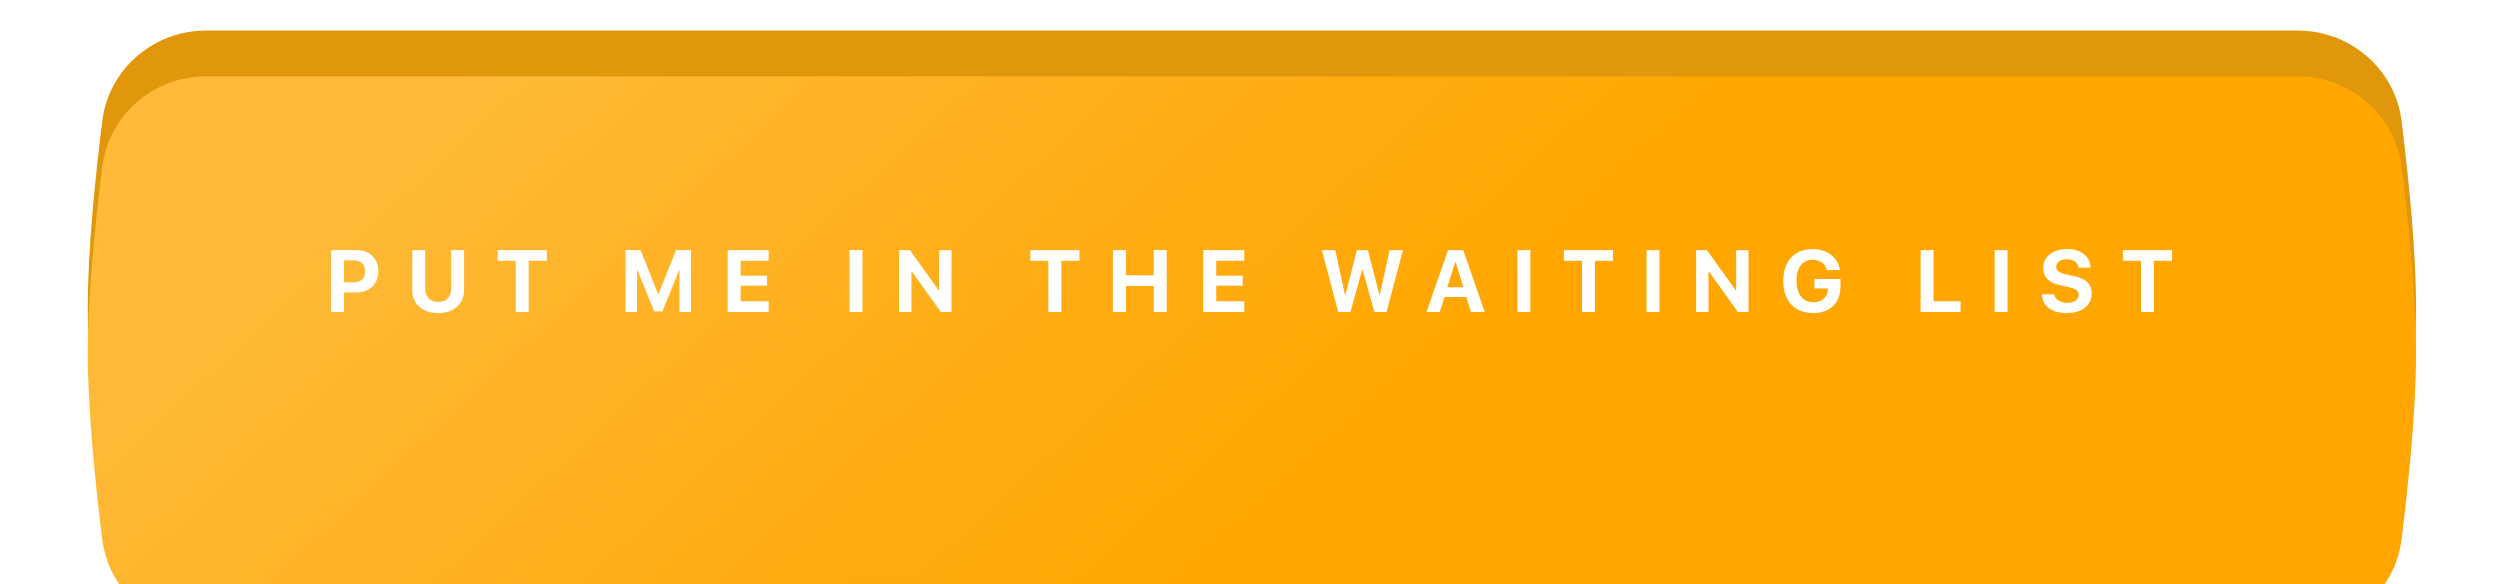
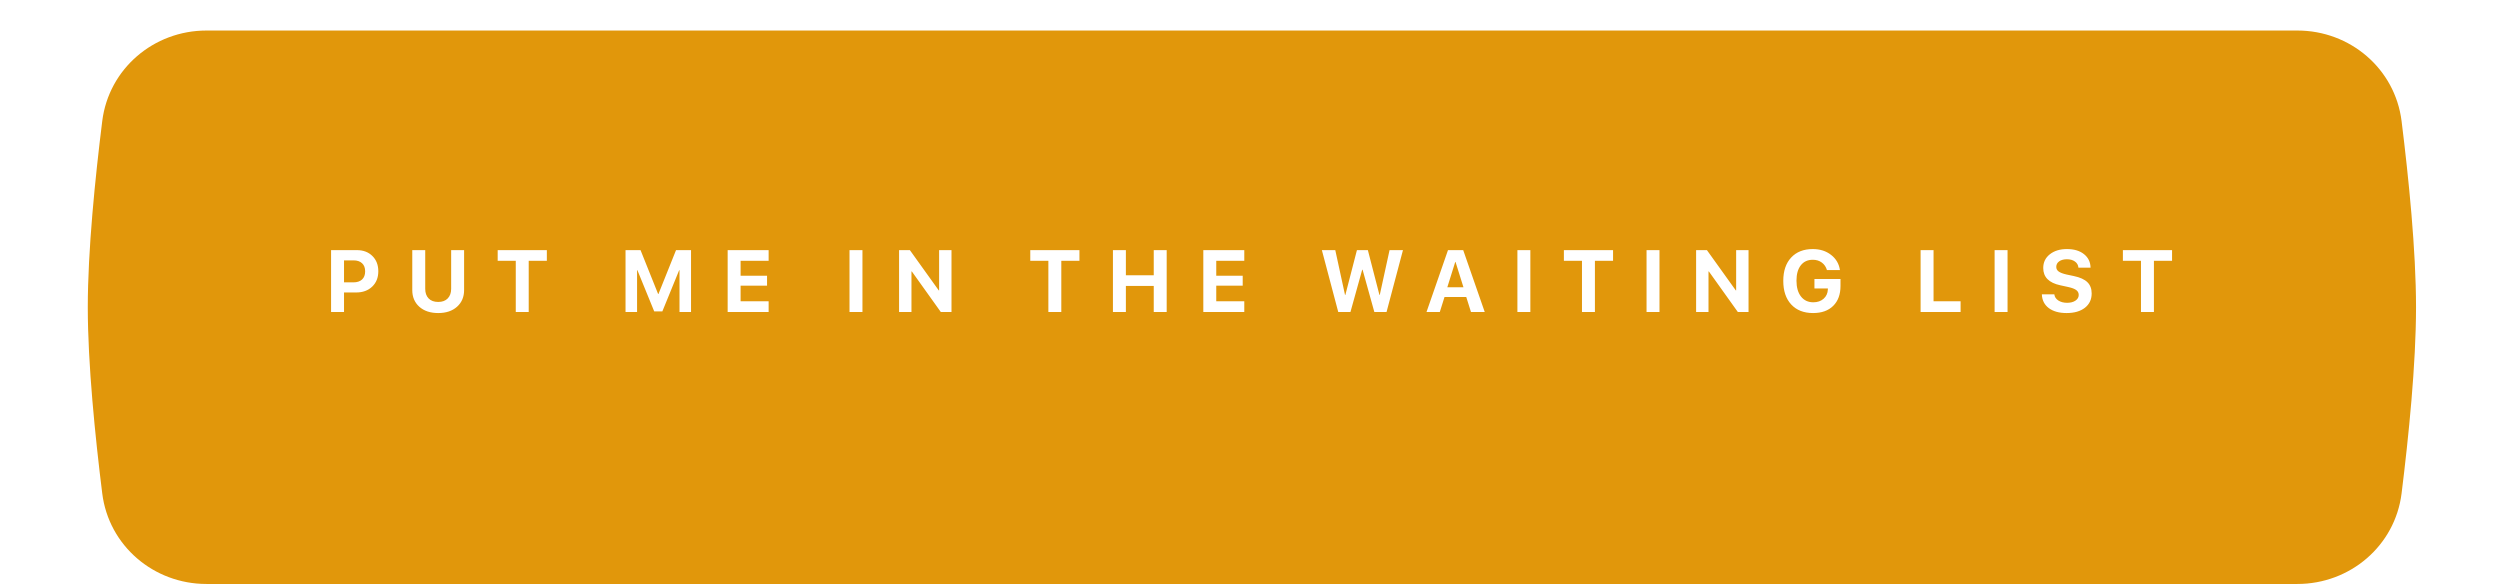
<svg xmlns="http://www.w3.org/2000/svg" width="655" height="153" viewBox="0 0 655 153" fill="none">
  <path d="M26.787 31.725C28.496 18.017 40.271 8 54.085 8H601.915C615.729 8 627.504 18.017 629.213 31.725C631.065 46.586 633 65.663 633 80.5C633 95.337 631.065 114.414 629.213 129.275C627.504 142.983 615.729 153 601.915 153H54.085C40.27 153 28.496 142.983 26.787 129.275C24.935 114.414 23 95.337 23 80.5C23 65.663 24.935 46.586 26.787 31.725Z" fill="#E1970B" />
  <g filter="url(#filter0_i_991_2040)">
-     <path d="M26.787 23.725C28.496 10.017 40.271 0 54.085 0H601.915C615.729 0 627.504 10.017 629.213 23.725C631.065 38.586 633 57.663 633 72.5C633 87.337 631.065 106.414 629.213 121.275C627.504 134.983 615.729 145 601.915 145H54.085C40.27 145 28.496 134.983 26.787 121.275C24.935 106.414 23 87.337 23 72.5C23 57.663 24.935 38.586 26.787 23.725Z" fill="url(#paint0_linear_991_2040)" />
-   </g>
-   <path d="M86.741 65.533H93.502C95.171 65.533 96.523 66.042 97.556 67.06C98.597 68.078 99.117 69.418 99.117 71.081C99.117 72.735 98.582 74.075 97.511 75.101C96.441 76.119 95.048 76.628 93.334 76.628H90.133V81.738H86.741V65.533ZM90.133 68.217V73.978H92.592C93.566 73.978 94.322 73.727 94.861 73.226C95.4 72.724 95.669 72.013 95.669 71.092C95.669 70.171 95.4 69.463 94.861 68.969C94.329 68.468 93.577 68.217 92.603 68.217H90.133ZM111.408 65.533V75.674C111.408 76.73 111.704 77.568 112.295 78.189C112.894 78.803 113.733 79.11 114.811 79.11C115.881 79.11 116.712 78.803 117.304 78.189C117.903 77.568 118.202 76.73 118.202 75.674V65.533H121.594V76.011C121.594 77.808 120.976 79.26 119.741 80.368C118.513 81.469 116.87 82.019 114.811 82.019C112.744 82.019 111.093 81.469 109.858 80.368C108.63 79.26 108.016 77.808 108.016 76.011V65.533H111.408ZM138.523 81.738H135.131V68.329H130.392V65.533H143.273V68.329H138.523V81.738ZM181.05 65.533V81.738H178.029V70.8H177.939L173.537 81.581H171.403L167.001 70.8H166.911V81.738H163.89V65.533H167.821L172.425 77.022H172.515L177.12 65.533H181.05ZM201.382 78.931V81.738H190.646V65.533H201.382V68.329H194.037V72.237H200.966V74.843H194.037V78.931H201.382ZM225.963 81.738H222.571V65.533H225.963V81.738ZM238.804 81.738H235.558V65.533H238.388L245.958 76.089H246.048V65.533H249.293V81.738H246.486L238.905 71.126H238.804V81.738ZM278.063 81.738H274.672V68.329H269.933V65.533H282.814V68.329H278.063V81.738ZM305.672 81.738H302.281V74.91H294.981V81.738H291.589V65.533H294.981V72.114H302.281V65.533H305.672V81.738ZM326.004 78.931V81.738H315.268V65.533H326.004V68.329H318.659V72.237H325.589V74.843H318.659V78.931H326.004ZM356.897 70.665L353.82 81.738H350.619L346.329 65.533H349.844L352.393 77.269H352.483L355.516 65.533H358.379L361.412 77.269H361.501L364.062 65.533H367.577L363.276 81.738H360.075L356.998 70.665H356.897ZM385.393 81.738L384.158 77.808H378.464L377.229 81.738H373.747L379.374 65.533H383.36L388.998 81.738H385.393ZM381.271 68.632L379.194 75.269H383.428L381.35 68.632H381.271ZM400.952 81.738H397.56V65.533H400.952V81.738ZM417.869 81.738H414.478V68.329H409.738V65.533H422.62V68.329H417.869V81.738ZM434.787 81.738H431.395V65.533H434.787V81.738ZM447.628 81.738H444.382V65.533H447.212L454.782 76.089H454.871V65.533H458.117V81.738H455.309L447.729 71.126H447.628V81.738ZM482.211 74.933C482.211 77.141 481.575 78.874 480.302 80.132C479.036 81.39 477.277 82.019 475.023 82.019C472.598 82.019 470.688 81.27 469.296 79.773C467.911 78.276 467.218 76.213 467.218 73.585C467.218 70.995 467.907 68.958 469.285 67.476C470.67 65.993 472.556 65.252 474.945 65.252C476.832 65.252 478.43 65.761 479.74 66.779C481.05 67.797 481.825 69.126 482.065 70.766H478.662C478.415 69.92 477.962 69.257 477.303 68.778C476.652 68.299 475.869 68.06 474.956 68.06C473.616 68.06 472.568 68.543 471.812 69.508C471.055 70.474 470.677 71.818 470.677 73.54C470.677 75.292 471.07 76.673 471.856 77.684C472.65 78.695 473.724 79.2 475.08 79.2C476.188 79.2 477.09 78.889 477.786 78.268C478.49 77.647 478.861 76.834 478.898 75.831L478.909 75.573H475.383V73.102H482.211V74.933ZM513.676 78.931V81.738H503.198V65.533H506.59V78.931H513.676ZM525.978 81.738H522.587V65.533H525.978V81.738ZM534.967 77.123H538.235C538.31 77.781 538.658 78.317 539.28 78.728C539.909 79.133 540.676 79.335 541.582 79.335C542.48 79.335 543.21 79.144 543.772 78.762C544.341 78.373 544.625 77.879 544.625 77.28C544.625 76.756 544.416 76.333 543.996 76.011C543.577 75.689 542.877 75.419 541.896 75.202L539.785 74.742C536.813 74.105 535.327 72.597 535.327 70.216C535.327 68.733 535.903 67.535 537.056 66.622C538.217 65.709 539.706 65.252 541.526 65.252C543.398 65.252 544.891 65.697 546.007 66.588C547.122 67.472 547.695 68.651 547.725 70.126H544.547C544.494 69.445 544.191 68.909 543.637 68.52C543.091 68.123 542.391 67.925 541.537 67.925C540.698 67.925 540.021 68.108 539.504 68.475C538.995 68.842 538.741 69.325 538.741 69.924C538.741 70.418 538.946 70.819 539.358 71.126C539.778 71.433 540.455 71.695 541.391 71.912L543.356 72.327C544.981 72.671 546.164 73.211 546.905 73.944C547.646 74.671 548.017 75.651 548.017 76.887C548.017 78.459 547.425 79.709 546.243 80.638C545.06 81.559 543.461 82.019 541.447 82.019C539.493 82.019 537.936 81.585 536.775 80.716C535.622 79.84 535.02 78.642 534.967 77.123ZM564.328 81.738H560.937V68.329H556.197V65.533H569.079V68.329H564.328V81.738Z" fill="white" />
+     </g>
+   <path d="M86.741 65.533H93.502C95.171 65.533 96.523 66.042 97.556 67.06C98.597 68.078 99.117 69.418 99.117 71.081C99.117 72.735 98.582 74.075 97.511 75.101C96.441 76.119 95.048 76.628 93.334 76.628H90.133V81.738H86.741V65.533ZM90.133 68.217V73.978H92.592C93.566 73.978 94.322 73.727 94.861 73.226C95.4 72.724 95.669 72.013 95.669 71.092C95.669 70.171 95.4 69.463 94.861 68.969C94.329 68.468 93.577 68.217 92.603 68.217H90.133ZM111.408 65.533V75.674C111.408 76.73 111.704 77.568 112.295 78.189C112.894 78.803 113.733 79.11 114.811 79.11C115.881 79.11 116.712 78.803 117.304 78.189C117.903 77.568 118.202 76.73 118.202 75.674V65.533H121.594V76.011C121.594 77.808 120.976 79.26 119.741 80.368C118.513 81.469 116.87 82.019 114.811 82.019C112.744 82.019 111.093 81.469 109.858 80.368C108.63 79.26 108.016 77.808 108.016 76.011V65.533H111.408ZM138.523 81.738H135.131V68.329H130.392V65.533H143.273V68.329H138.523V81.738ZM181.05 65.533V81.738H178.029V70.8H177.939L173.537 81.581H171.403L167.001 70.8H166.911V81.738H163.89V65.533H167.821L172.425 77.022H172.515L177.12 65.533H181.05ZM201.382 78.931V81.738H190.646V65.533H201.382V68.329H194.037V72.237H200.966V74.843H194.037V78.931H201.382ZM225.963 81.738H222.571V65.533H225.963V81.738ZM238.804 81.738H235.558V65.533H238.388L245.958 76.089H246.048V65.533H249.293V81.738H246.486L238.905 71.126H238.804V81.738M278.063 81.738H274.672V68.329H269.933V65.533H282.814V68.329H278.063V81.738ZM305.672 81.738H302.281V74.91H294.981V81.738H291.589V65.533H294.981V72.114H302.281V65.533H305.672V81.738ZM326.004 78.931V81.738H315.268V65.533H326.004V68.329H318.659V72.237H325.589V74.843H318.659V78.931H326.004ZM356.897 70.665L353.82 81.738H350.619L346.329 65.533H349.844L352.393 77.269H352.483L355.516 65.533H358.379L361.412 77.269H361.501L364.062 65.533H367.577L363.276 81.738H360.075L356.998 70.665H356.897ZM385.393 81.738L384.158 77.808H378.464L377.229 81.738H373.747L379.374 65.533H383.36L388.998 81.738H385.393ZM381.271 68.632L379.194 75.269H383.428L381.35 68.632H381.271ZM400.952 81.738H397.56V65.533H400.952V81.738ZM417.869 81.738H414.478V68.329H409.738V65.533H422.62V68.329H417.869V81.738ZM434.787 81.738H431.395V65.533H434.787V81.738ZM447.628 81.738H444.382V65.533H447.212L454.782 76.089H454.871V65.533H458.117V81.738H455.309L447.729 71.126H447.628V81.738ZM482.211 74.933C482.211 77.141 481.575 78.874 480.302 80.132C479.036 81.39 477.277 82.019 475.023 82.019C472.598 82.019 470.688 81.27 469.296 79.773C467.911 78.276 467.218 76.213 467.218 73.585C467.218 70.995 467.907 68.958 469.285 67.476C470.67 65.993 472.556 65.252 474.945 65.252C476.832 65.252 478.43 65.761 479.74 66.779C481.05 67.797 481.825 69.126 482.065 70.766H478.662C478.415 69.92 477.962 69.257 477.303 68.778C476.652 68.299 475.869 68.06 474.956 68.06C473.616 68.06 472.568 68.543 471.812 69.508C471.055 70.474 470.677 71.818 470.677 73.54C470.677 75.292 471.07 76.673 471.856 77.684C472.65 78.695 473.724 79.2 475.08 79.2C476.188 79.2 477.09 78.889 477.786 78.268C478.49 77.647 478.861 76.834 478.898 75.831L478.909 75.573H475.383V73.102H482.211V74.933ZM513.676 78.931V81.738H503.198V65.533H506.59V78.931H513.676ZM525.978 81.738H522.587V65.533H525.978V81.738ZM534.967 77.123H538.235C538.31 77.781 538.658 78.317 539.28 78.728C539.909 79.133 540.676 79.335 541.582 79.335C542.48 79.335 543.21 79.144 543.772 78.762C544.341 78.373 544.625 77.879 544.625 77.28C544.625 76.756 544.416 76.333 543.996 76.011C543.577 75.689 542.877 75.419 541.896 75.202L539.785 74.742C536.813 74.105 535.327 72.597 535.327 70.216C535.327 68.733 535.903 67.535 537.056 66.622C538.217 65.709 539.706 65.252 541.526 65.252C543.398 65.252 544.891 65.697 546.007 66.588C547.122 67.472 547.695 68.651 547.725 70.126H544.547C544.494 69.445 544.191 68.909 543.637 68.52C543.091 68.123 542.391 67.925 541.537 67.925C540.698 67.925 540.021 68.108 539.504 68.475C538.995 68.842 538.741 69.325 538.741 69.924C538.741 70.418 538.946 70.819 539.358 71.126C539.778 71.433 540.455 71.695 541.391 71.912L543.356 72.327C544.981 72.671 546.164 73.211 546.905 73.944C547.646 74.671 548.017 75.651 548.017 76.887C548.017 78.459 547.425 79.709 546.243 80.638C545.06 81.559 543.461 82.019 541.447 82.019C539.493 82.019 537.936 81.585 536.775 80.716C535.622 79.84 535.02 78.642 534.967 77.123ZM564.328 81.738H560.937V68.329H556.197V65.533H569.079V68.329H564.328V81.738Z" fill="white" />
  <defs>
    <filter id="filter0_i_991_2040" x="23" y="0" width="610" height="165" filterUnits="userSpaceOnUse" color-interpolation-filters="sRGB">
      <feFlood flood-opacity="0" result="BackgroundImageFix" />
      <feBlend mode="normal" in="SourceGraphic" in2="BackgroundImageFix" result="shape" />
      <feColorMatrix in="SourceAlpha" type="matrix" values="0 0 0 0 0 0 0 0 0 0 0 0 0 0 0 0 0 0 127 0" result="hardAlpha" />
      <feOffset dy="20" />
      <feGaussianBlur stdDeviation="20" />
      <feComposite in2="hardAlpha" operator="arithmetic" k2="-1" k3="1" />
      <feColorMatrix type="matrix" values="0 0 0 0 1 0 0 0 0 1 0 0 0 0 1 0 0 0 0.7 0" />
      <feBlend mode="normal" in2="shape" result="effect1_innerShadow_991_2040" />
    </filter>
    <linearGradient id="paint0_linear_991_2040" x1="91" y1="21.5" x2="249.5" y2="193.5" gradientUnits="userSpaceOnUse">
      <stop stop-color="#FFBA39" />
      <stop offset="1" stop-color="#FFA600" />
    </linearGradient>
  </defs>
</svg>